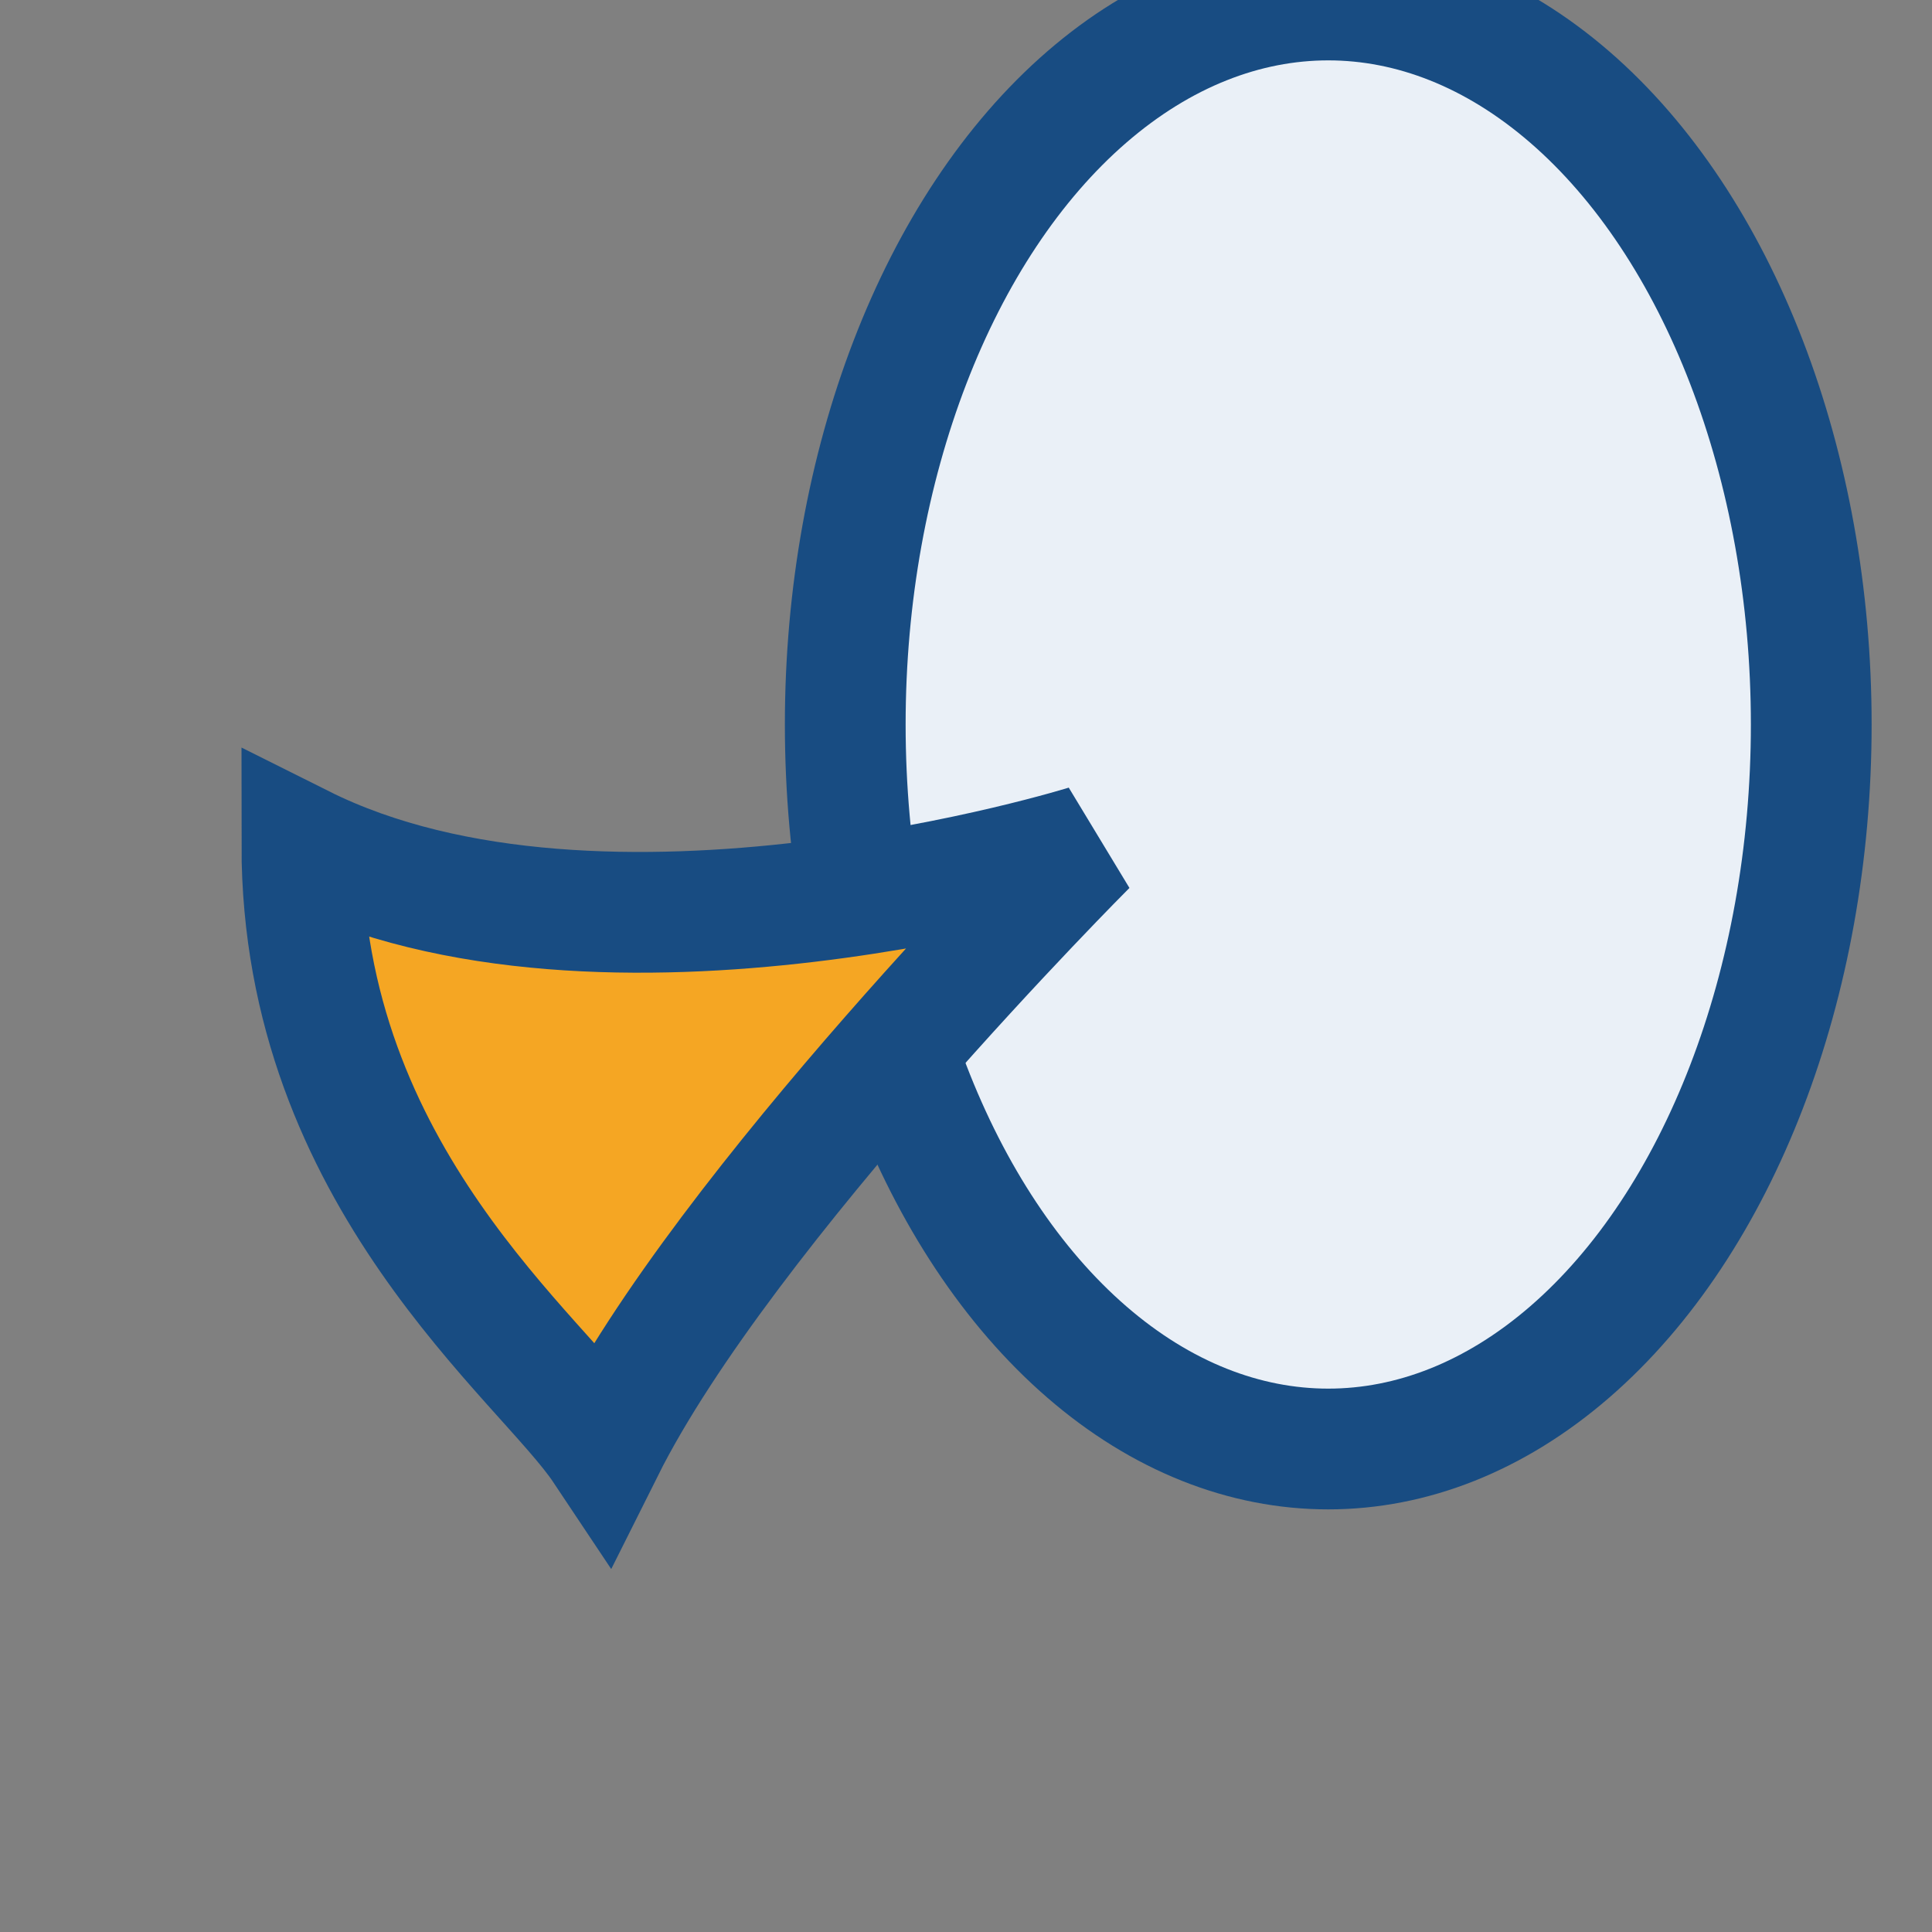
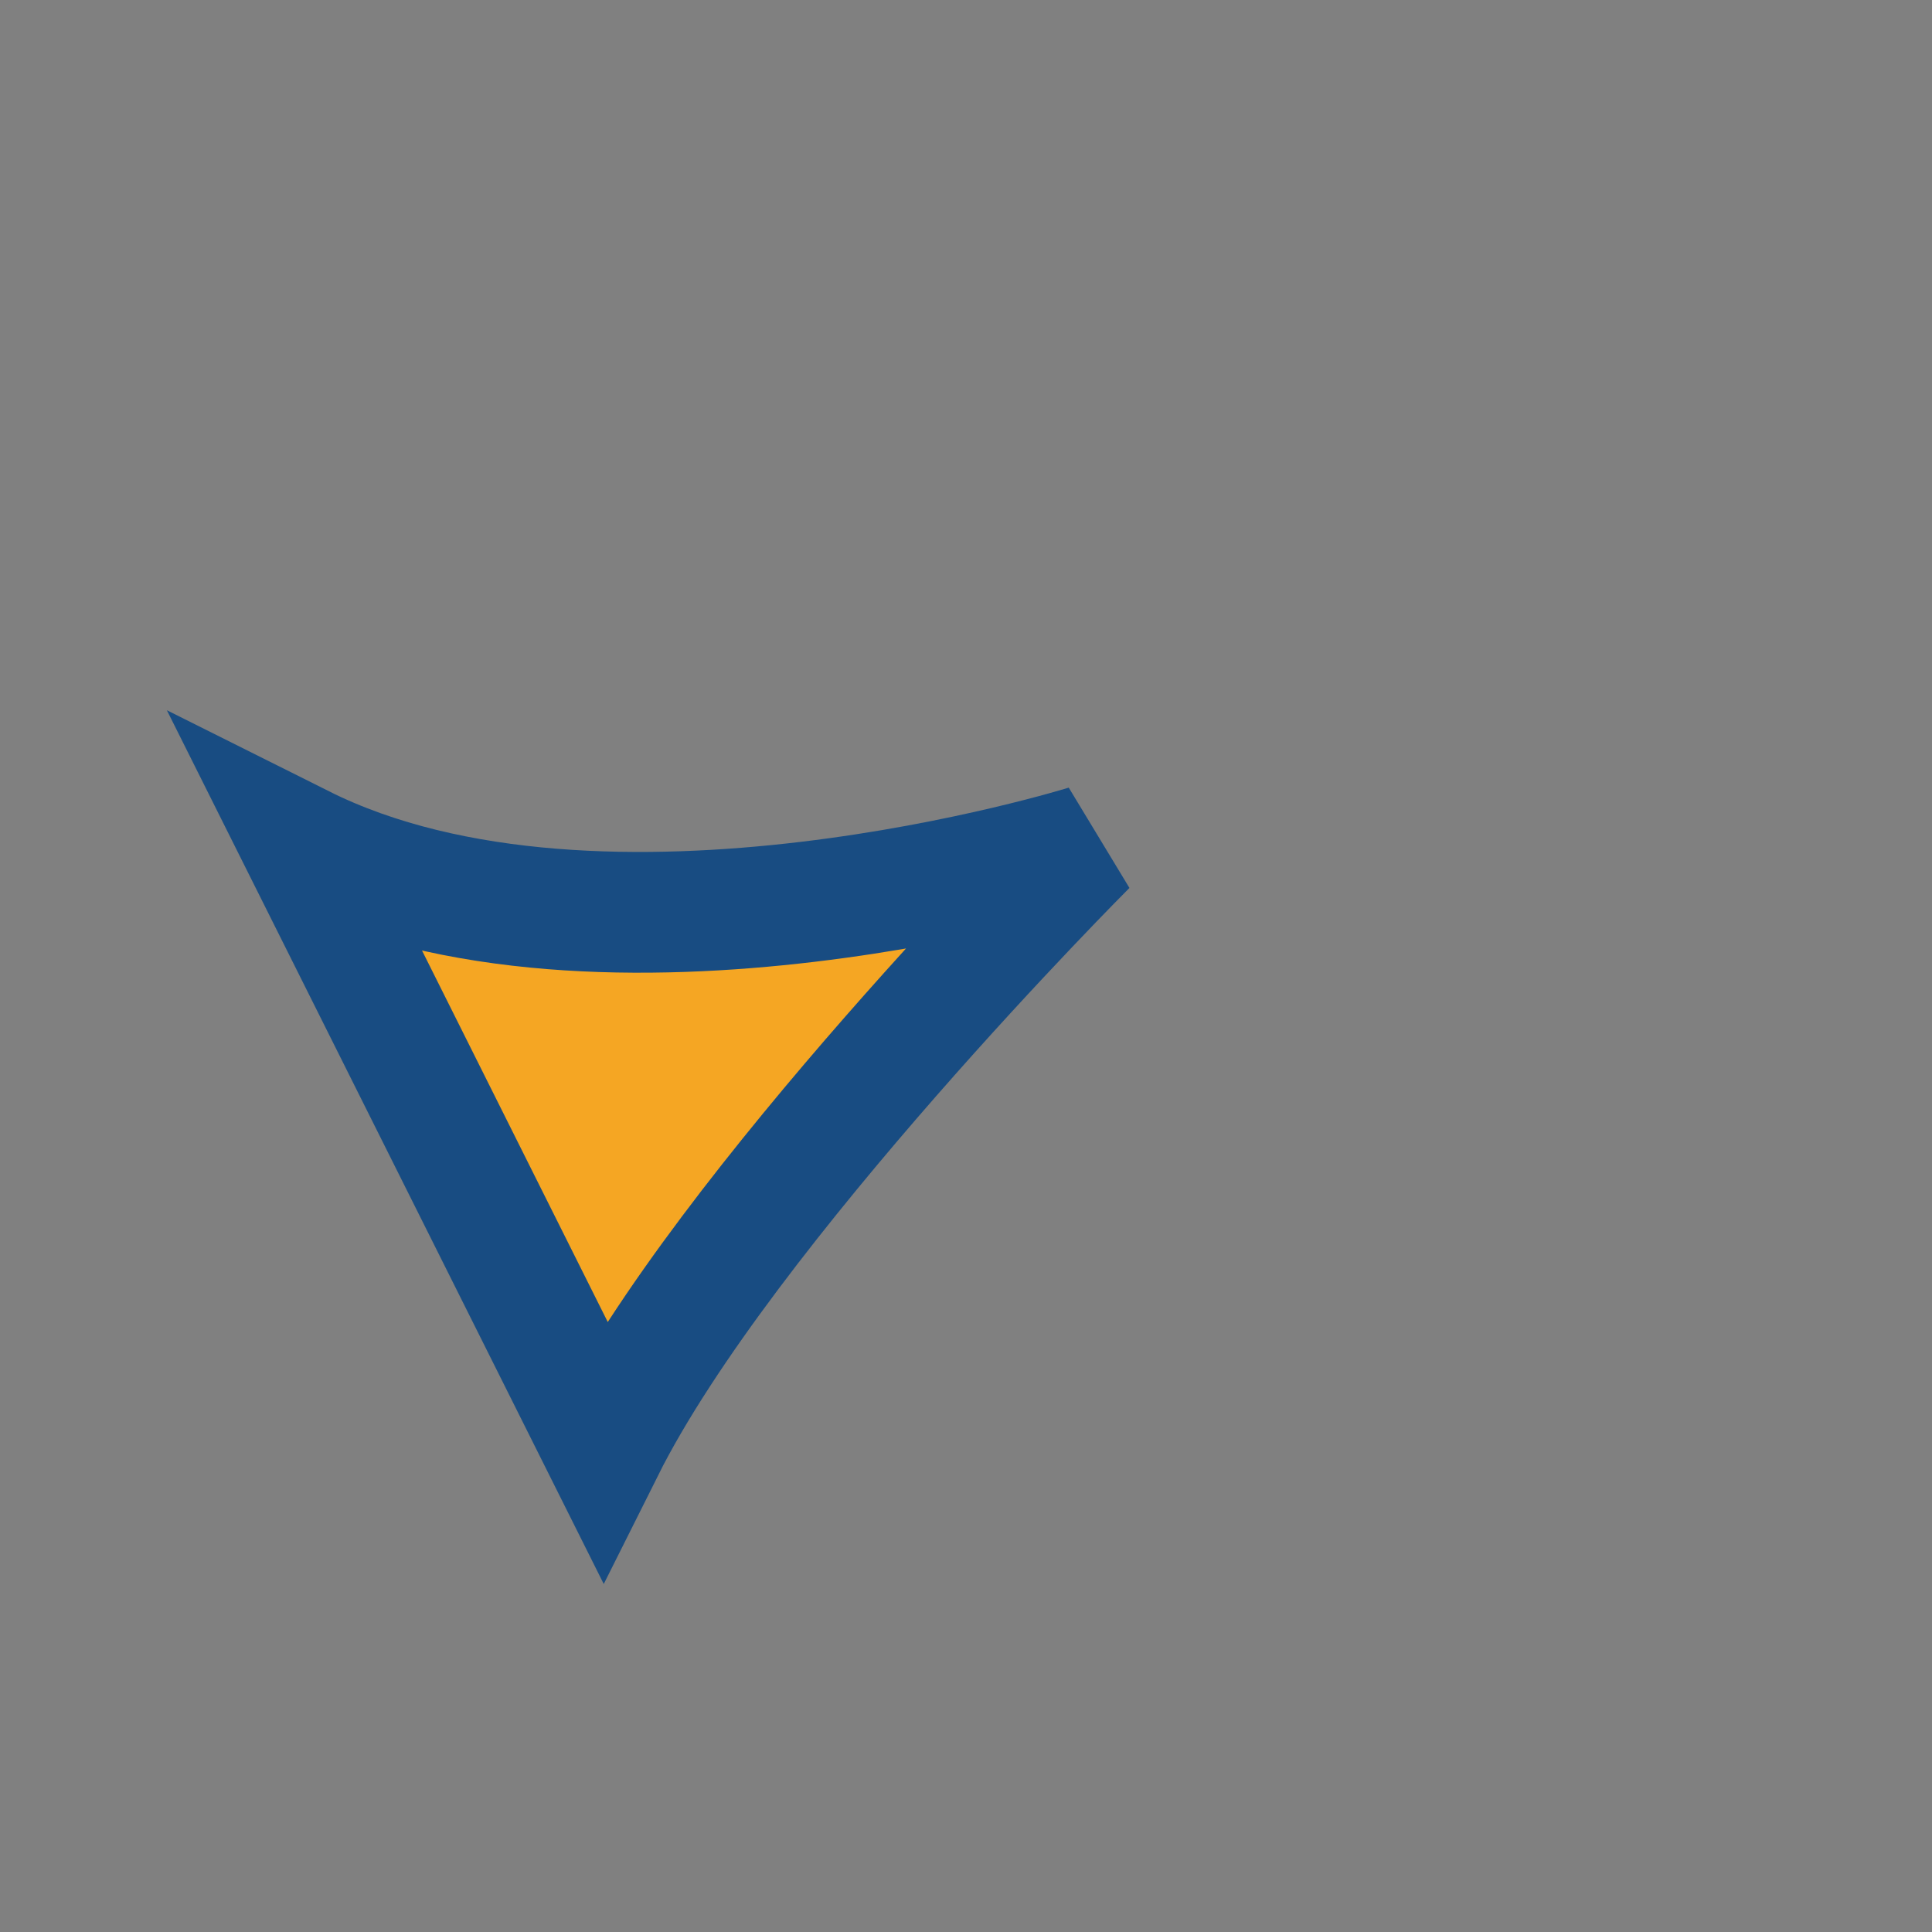
<svg xmlns="http://www.w3.org/2000/svg" width="32" height="32" viewBox="0 0 32 32">
  <rect x="0" y="0" width="32" height="32" fill="#808080" stroke="none" />
-   <ellipse cx="22" cy="12" rx="8" ry="12" fill="#EAF0F7" stroke="#184C82" stroke-width="2" />
-   <path d="M10 24c2-4 8-10 8-10s-8 2.5-13 0c0 5.5 4 8.5 5 10z" fill="#F5A623" stroke="#184C82" stroke-width="2" />
+   <path d="M10 24c2-4 8-10 8-10s-8 2.5-13 0z" fill="#F5A623" stroke="#184C82" stroke-width="2" />
</svg>